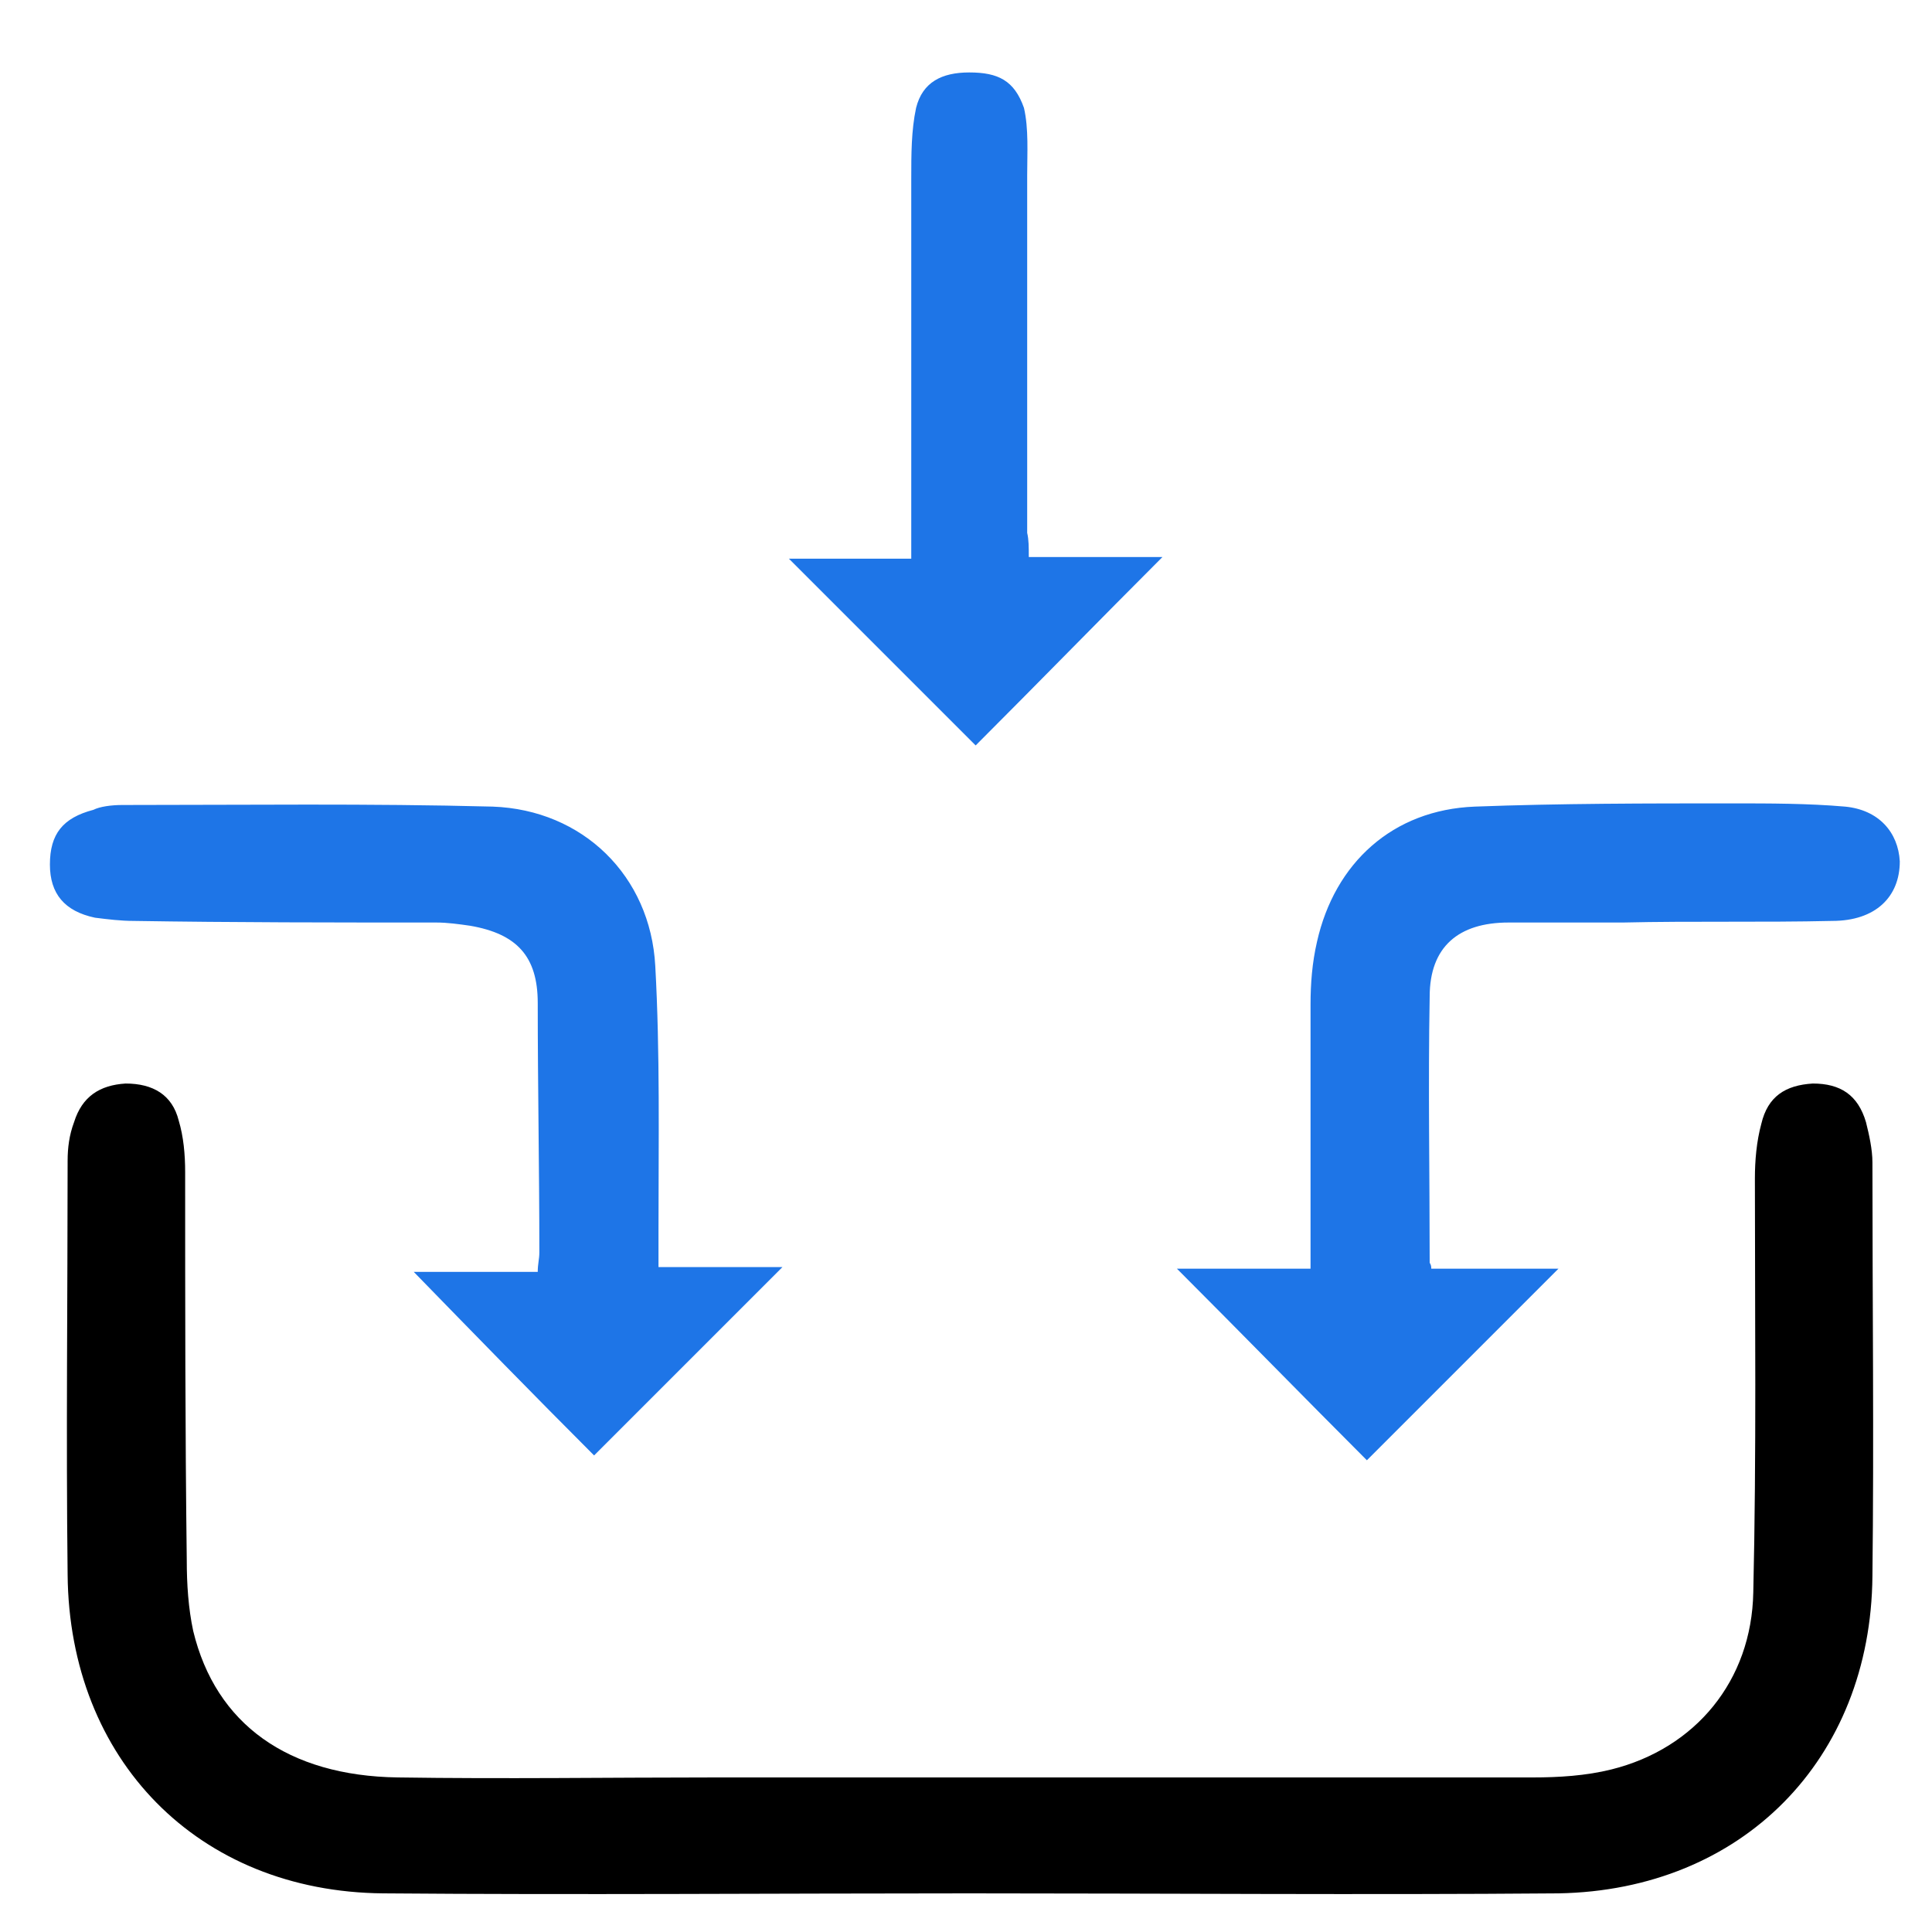
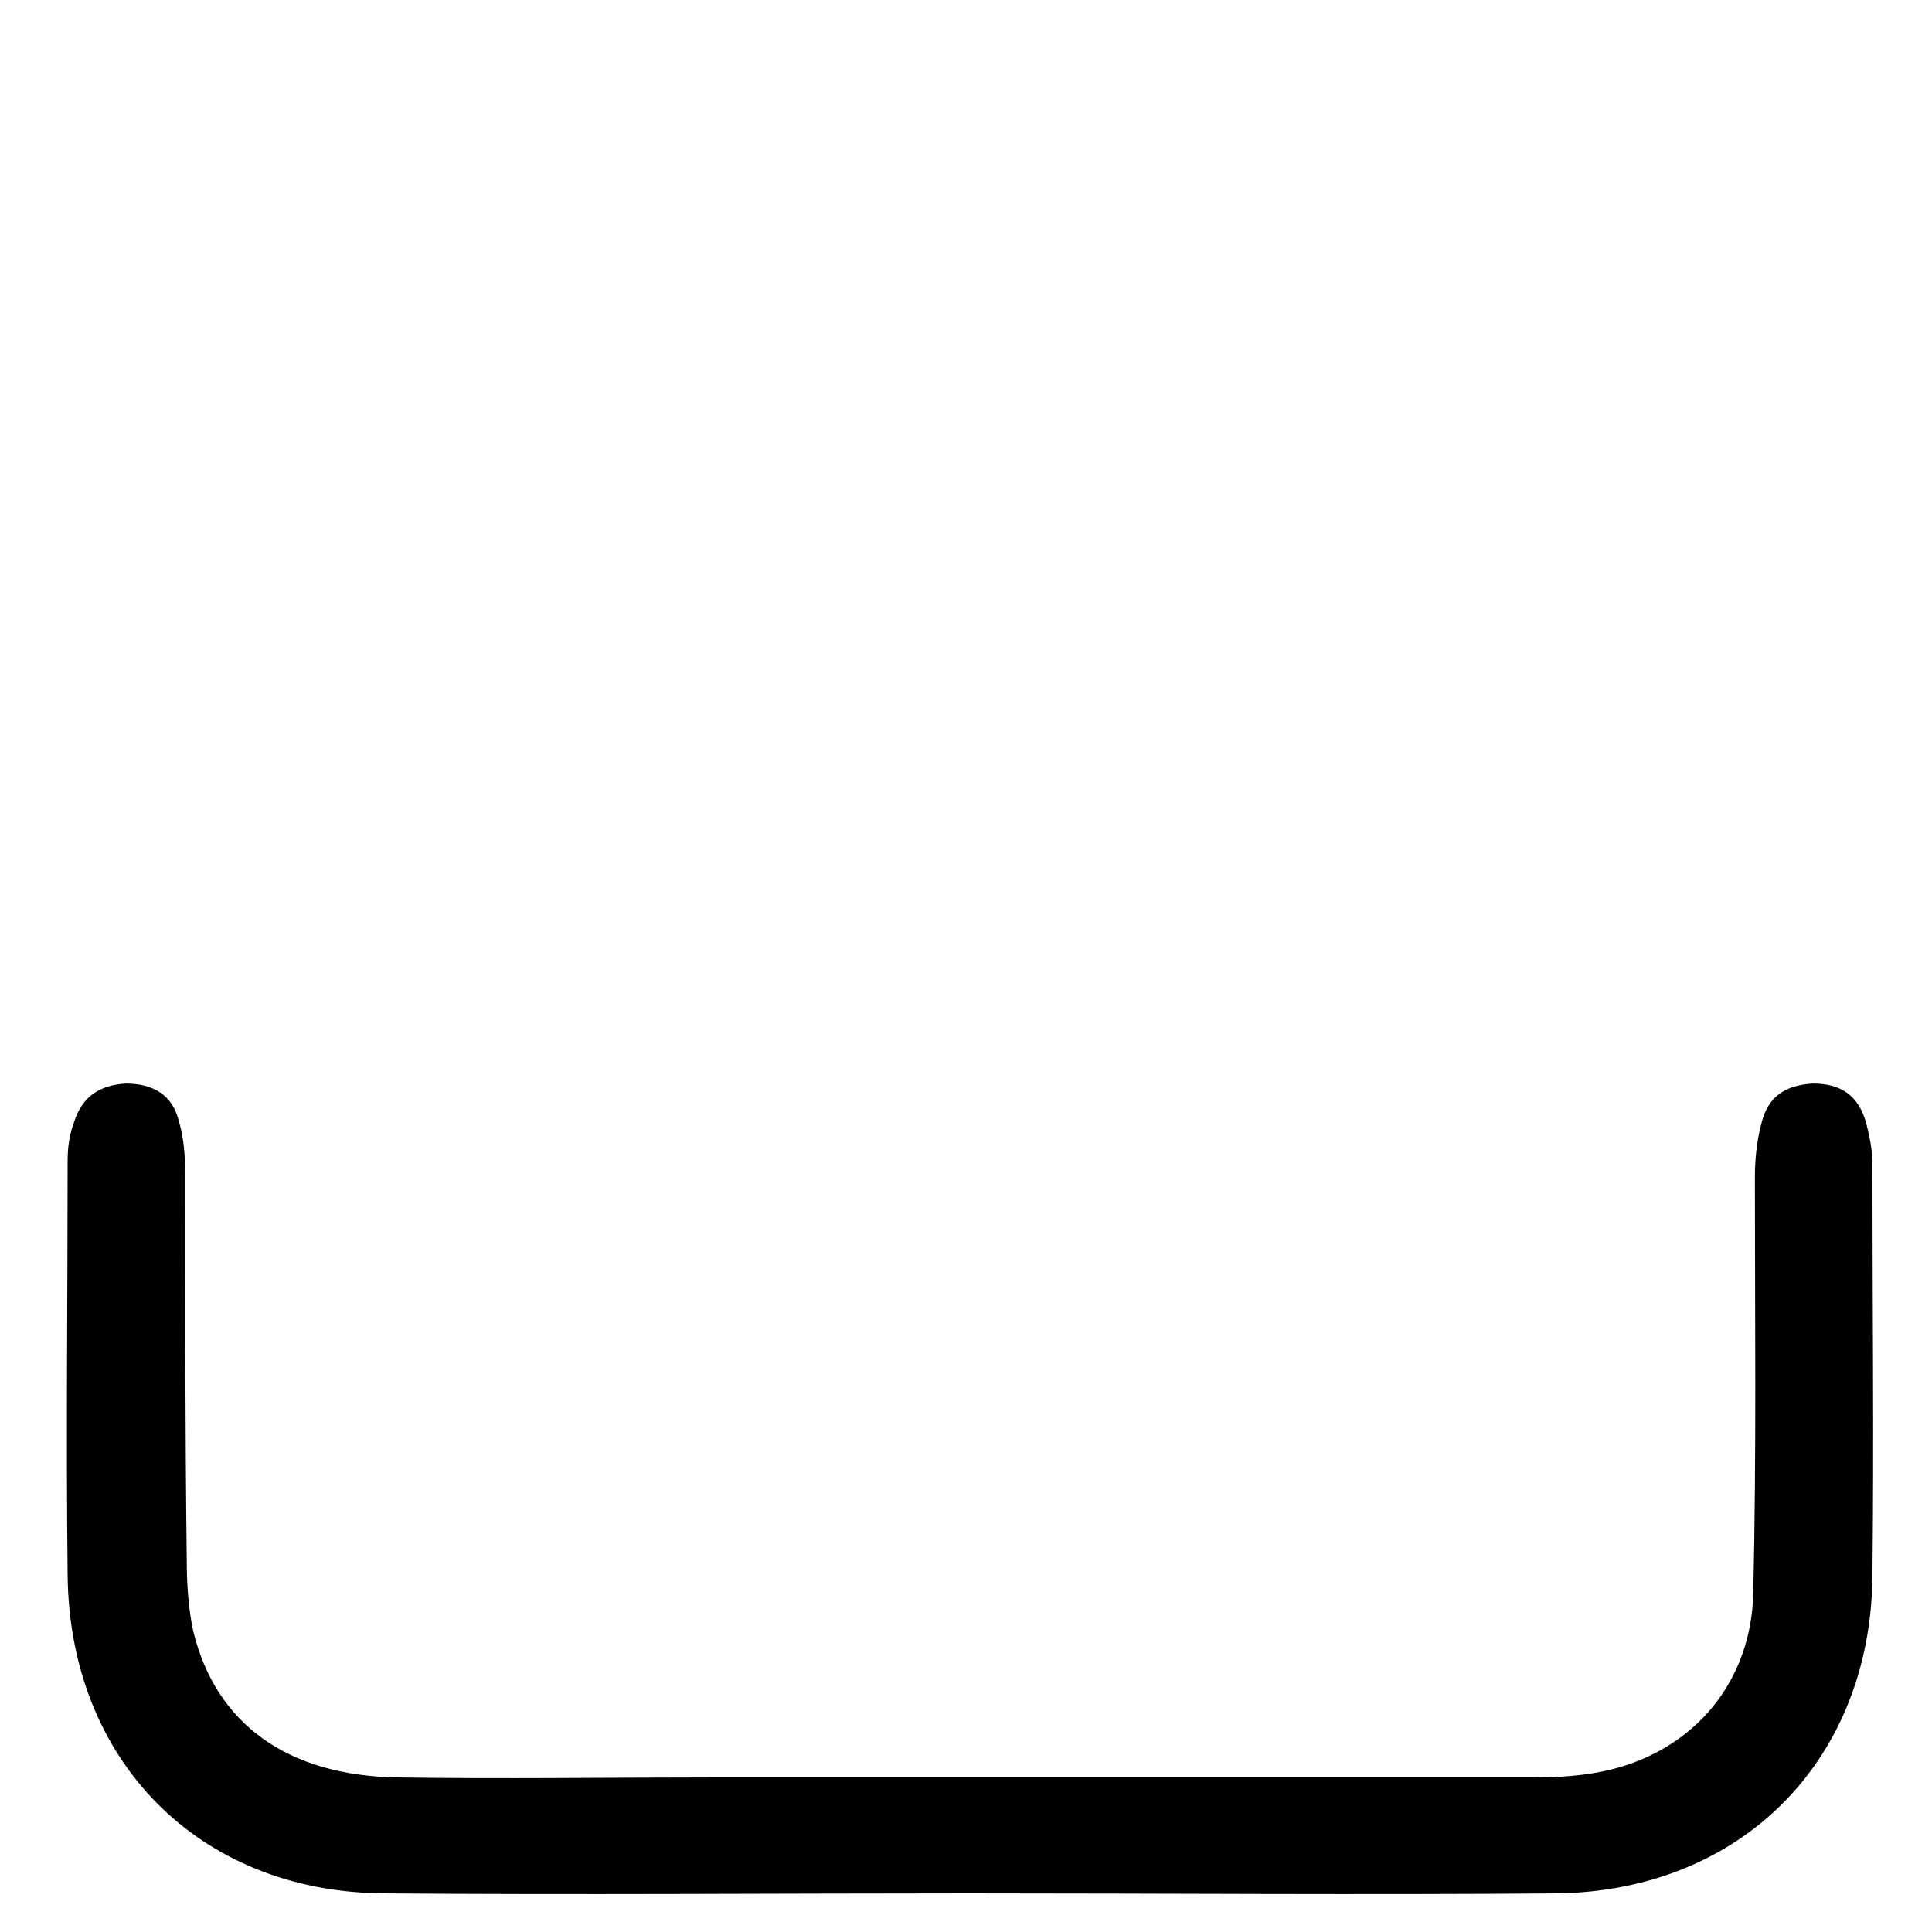
<svg xmlns="http://www.w3.org/2000/svg" xml:space="preserve" width="120" height="120">
  <switch>
    <g>
      <g fill-rule="evenodd" clip-rule="evenodd">
-         <path d="M60.2 117.6c-12.1 0-24.3.1-36.4 0-11.5-.1-19.5-8.3-19.6-19.8-.1-8.6 0-17.2 0-25.7 0-.8.1-1.6.4-2.4.5-1.6 1.6-2.3 3.2-2.4 1.7 0 2.9.7 3.3 2.3.3 1 .4 2.1.4 3.2 0 8 0 16.1.1 24.1 0 1.5.1 3 .4 4.4 1.4 5.8 5.9 9 12.7 9.1 6.6.1 13.2 0 19.8 0h50.7c1.6 0 3.3-.1 4.9-.5 5.2-1.3 8.7-5.5 8.8-11 .2-8.6.1-17.2.1-25.7 0-1.1.1-2.3.4-3.4.4-1.7 1.5-2.4 3.2-2.5 1.7 0 2.8.7 3.3 2.4.2.8.4 1.7.4 2.5 0 8.6.1 17.2 0 25.7-.1 11.4-8.1 19.5-19.5 19.7-12.2.1-24.4 0-36.6 0z" />
-         <path fill="#1e75e7" d="M40.9 78.7h7.7L36.9 90.4c-3.7-3.7-7.5-7.6-11.2-11.4h7.7c0-.5.1-.8.1-1.2 0-5.2-.1-10.3-.1-15.5 0-2.9-1.3-4.3-4.2-4.8-.7-.1-1.4-.2-2.1-.2-6.3 0-12.6 0-18.8-.1-.8 0-1.6-.1-2.4-.2-1.9-.4-2.8-1.5-2.8-3.3 0-1.9.8-2.9 2.7-3.4.4-.2 1.1-.3 1.8-.3 7.7 0 15.3-.1 23 .1 5.6.2 9.8 4.3 10.1 9.9.3 5.4.2 10.9.2 16.4v2.3zM84.9 90.7c-3.9-3.9-7.8-7.9-11.8-11.9h8.3V62.4c0-1.3.1-2.6.4-3.9 1.1-4.9 4.7-8.2 9.8-8.4 5.3-.2 10.7-.2 16-.2 2.3 0 4.7 0 7 .2 2.1.2 3.3 1.6 3.4 3.4 0 2.2-1.5 3.7-4.2 3.7-4.3.1-8.7 0-13 .1h-7.1c-3.1 0-4.9 1.5-4.9 4.6-.1 5.5 0 11 0 16.5 0 .1.1.1.1.4h7.9L84.9 90.7zM63.9 34.6h8.3c-3.9 3.9-7.7 7.8-11.6 11.7L49 34.7h7.6V11.1c0-1.5 0-3 .3-4.4.4-1.6 1.6-2.2 3.3-2.2 1.8 0 2.8.5 3.4 2.2.3 1.3.2 2.8.2 4.2v22.2c.1.4.1.9.1 1.5z" />
+         <path d="M60.2 117.6c-12.1 0-24.3.1-36.4 0-11.5-.1-19.5-8.3-19.6-19.8-.1-8.6 0-17.2 0-25.7 0-.8.1-1.6.4-2.4.5-1.6 1.6-2.3 3.2-2.4 1.7 0 2.9.7 3.3 2.3.3 1 .4 2.1.4 3.2 0 8 0 16.1.1 24.1 0 1.5.1 3 .4 4.4 1.4 5.8 5.9 9 12.7 9.1 6.6.1 13.2 0 19.8 0h50.7c1.6 0 3.3-.1 4.9-.5 5.2-1.3 8.7-5.5 8.8-11 .2-8.6.1-17.2.1-25.7 0-1.1.1-2.3.4-3.4.4-1.7 1.5-2.4 3.2-2.5 1.7 0 2.8.7 3.3 2.4.2.8.4 1.7.4 2.5 0 8.6.1 17.2 0 25.7-.1 11.4-8.1 19.5-19.5 19.7-12.2.1-24.4 0-36.6 0" />
      </g>
    </g>
  </switch>
</svg>